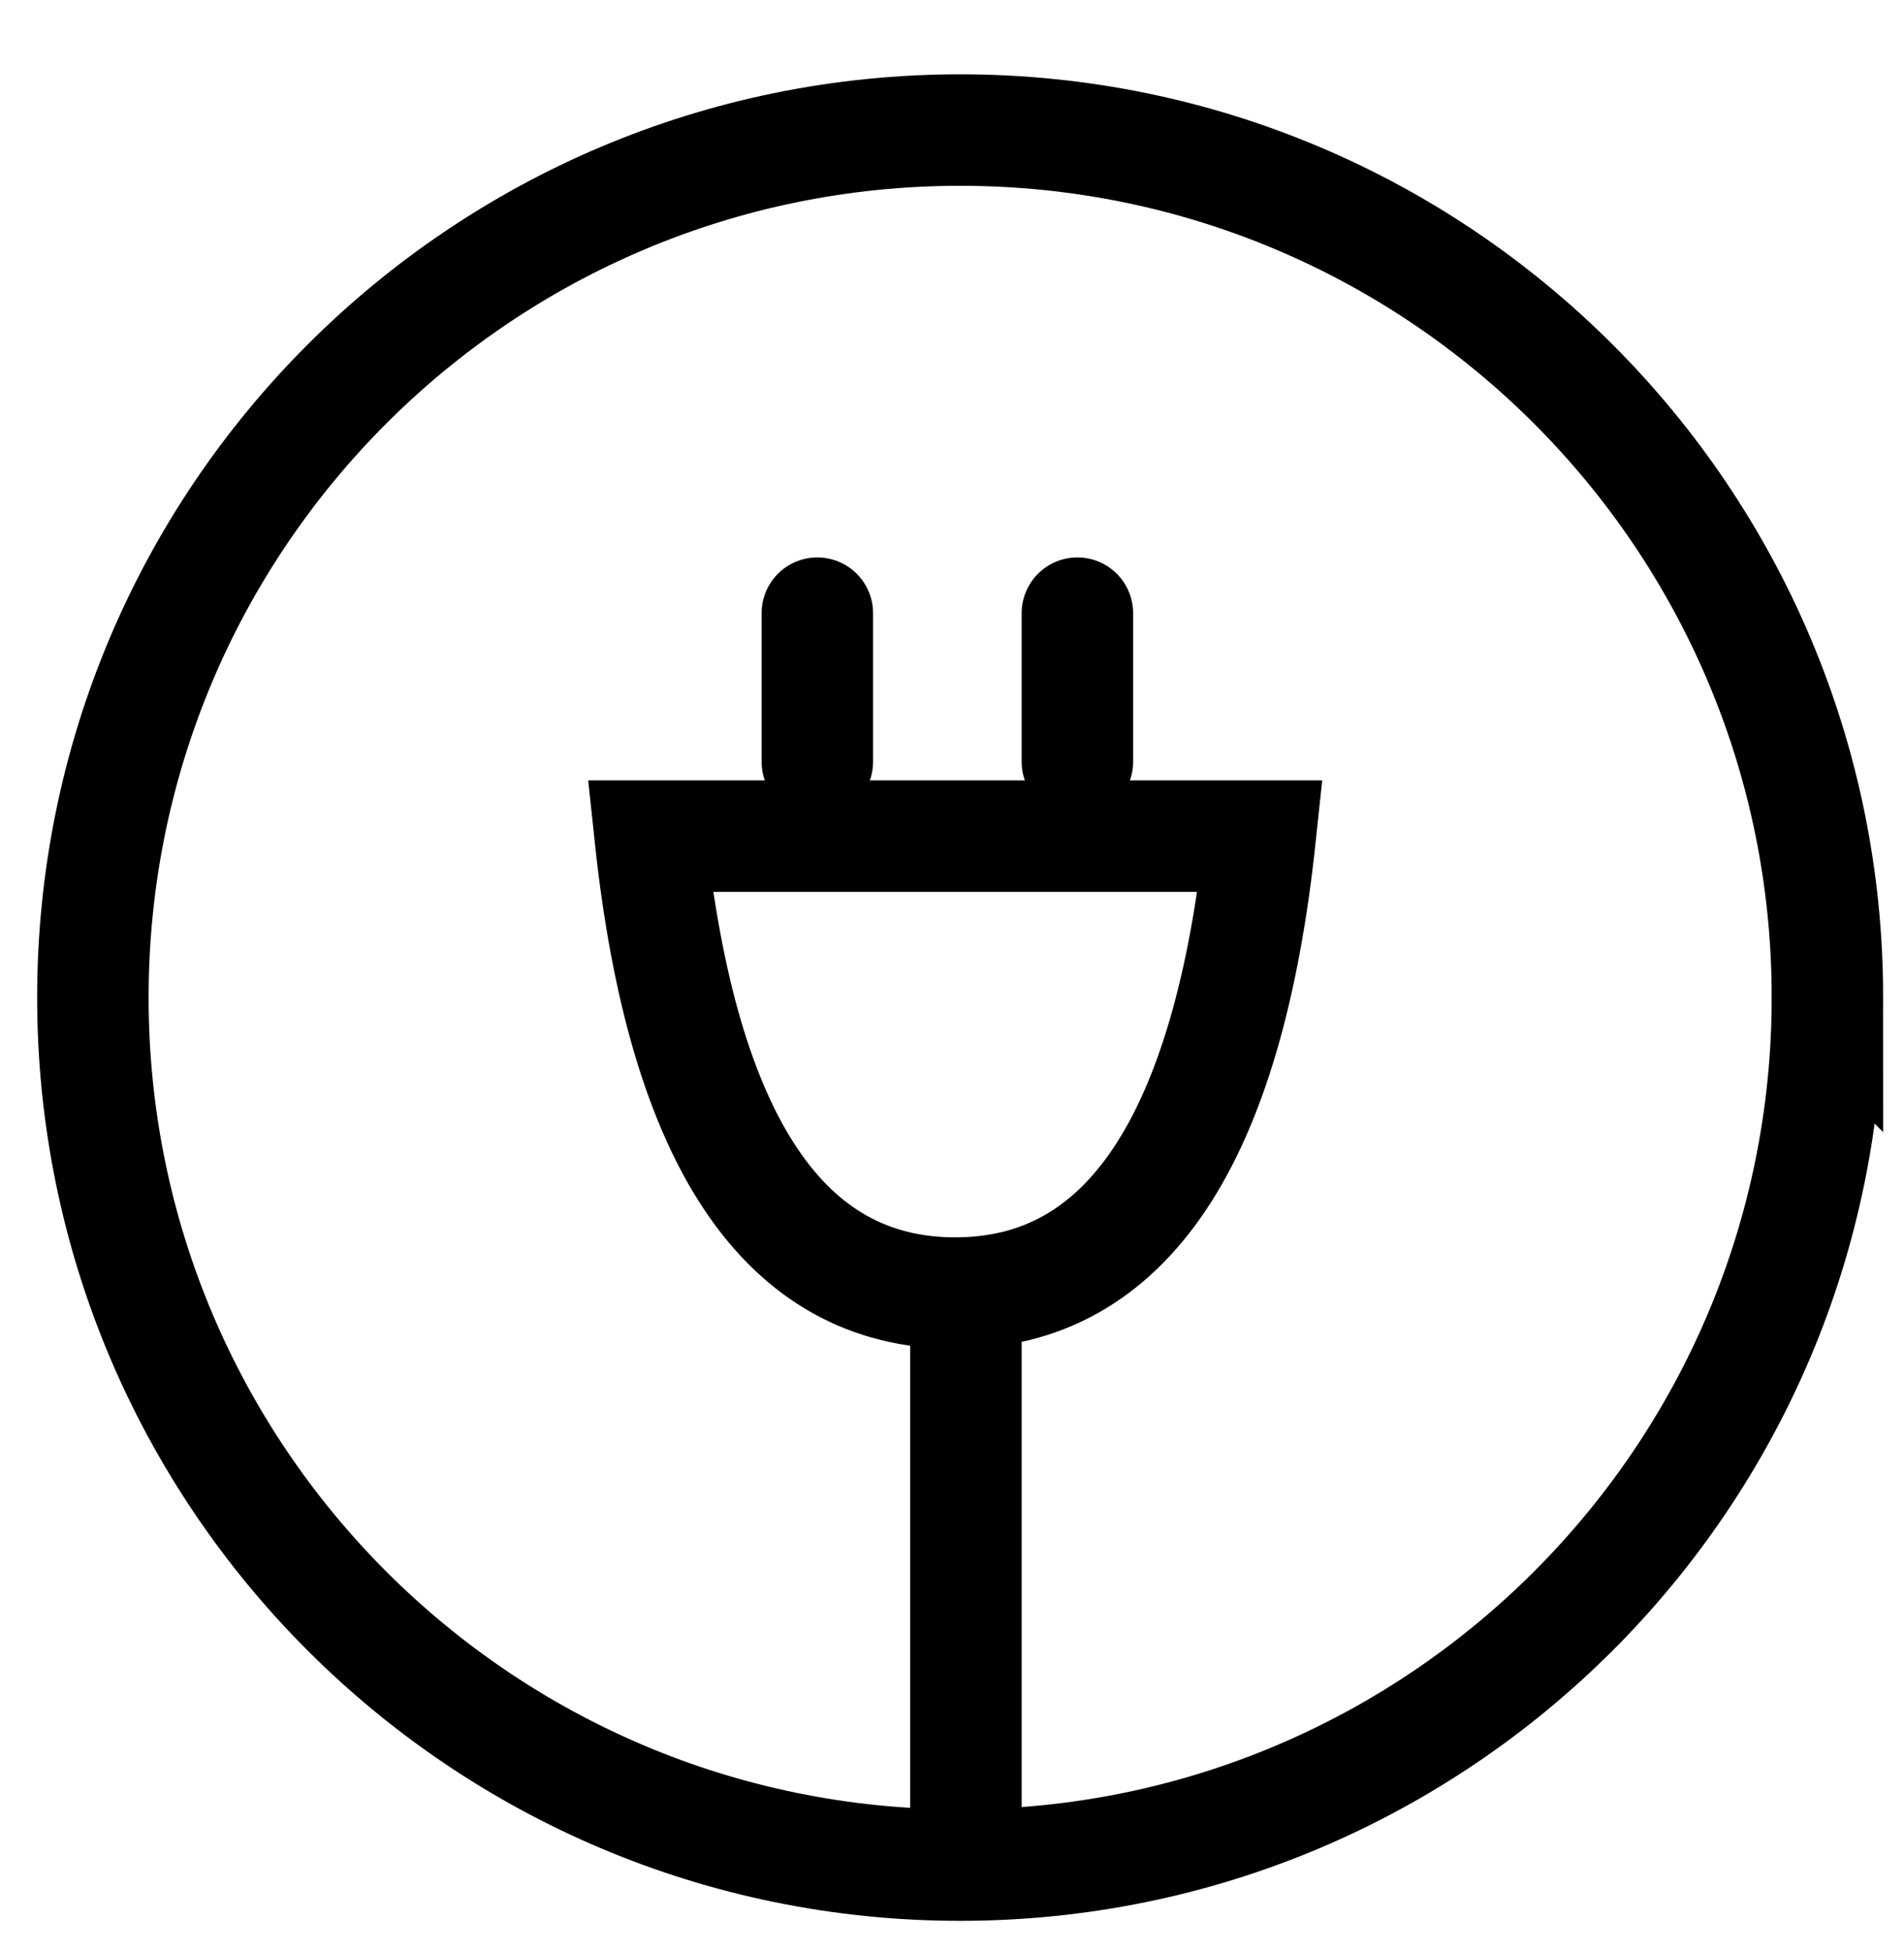
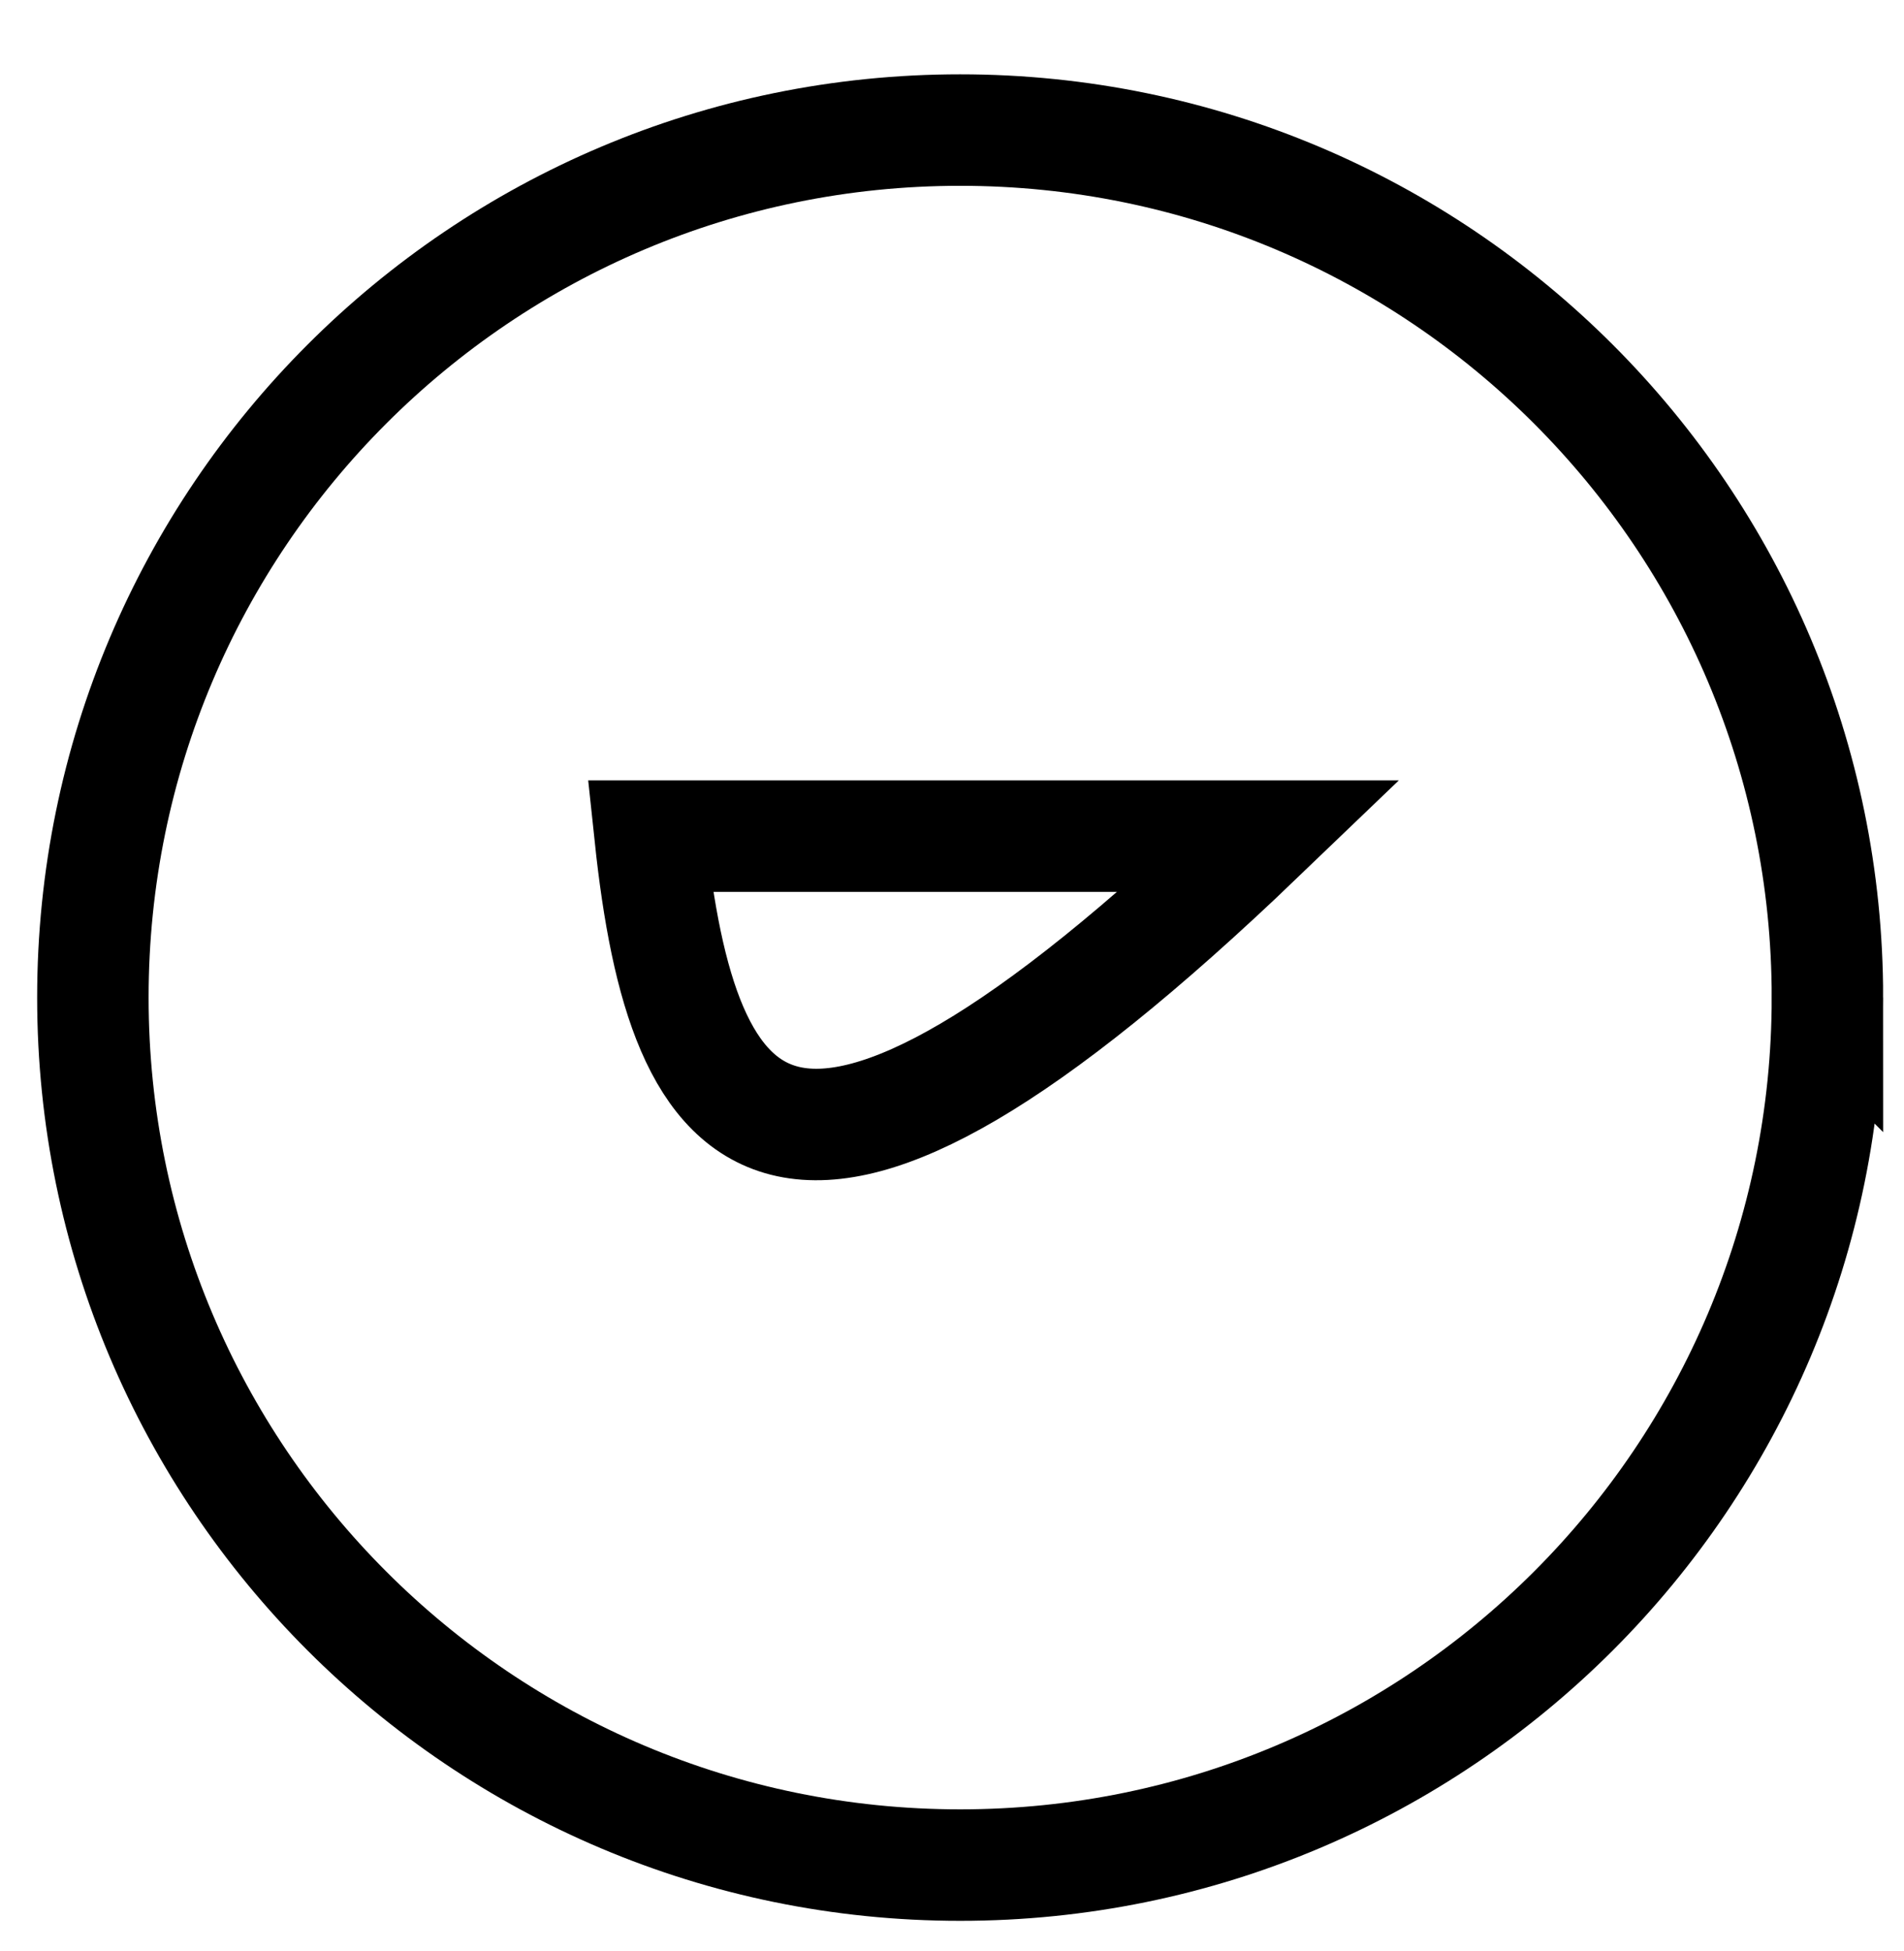
<svg xmlns="http://www.w3.org/2000/svg" width="41" height="42" viewBox="0 0 41 42">
  <g fill="none" fill-rule="evenodd">
    <g stroke="#000000" stroke-width="2.4">
      <g>
        <path d="M37.351 18.675C37.351 8.361 28.99 0 18.676 0 8.36 0 0 8.36 0 18.675 0 28.99 8.361 37.351 18.676 37.351c10.314 0 18.675-8.362 18.675-18.676z" transform="translate(-283 -604) translate(285 606.8)" />
        <g>
-           <path d="M0 4.8h13.138c-.696 6.558-2.885 9.837-6.569 9.837C2.886 14.637.696 11.357 0 4.8z" transform="translate(-283 -604) translate(285 606.8) translate(12 10.4)" />
-           <path stroke-linecap="square" d="M6.8 14.8L6.8 26" transform="translate(-283 -604) translate(285 606.8) translate(12 10.4)" />
-           <path stroke-linecap="round" stroke-linejoin="round" d="M3.6 0L3.6 3.2M9.2 0L9.2 3.2" transform="translate(-283 -604) translate(285 606.8) translate(12 10.4)" />
+           <path d="M0 4.8h13.138C2.886 14.637.696 11.357 0 4.8z" transform="translate(-283 -604) translate(285 606.8) translate(12 10.4)" />
        </g>
      </g>
    </g>
  </g>
</svg>